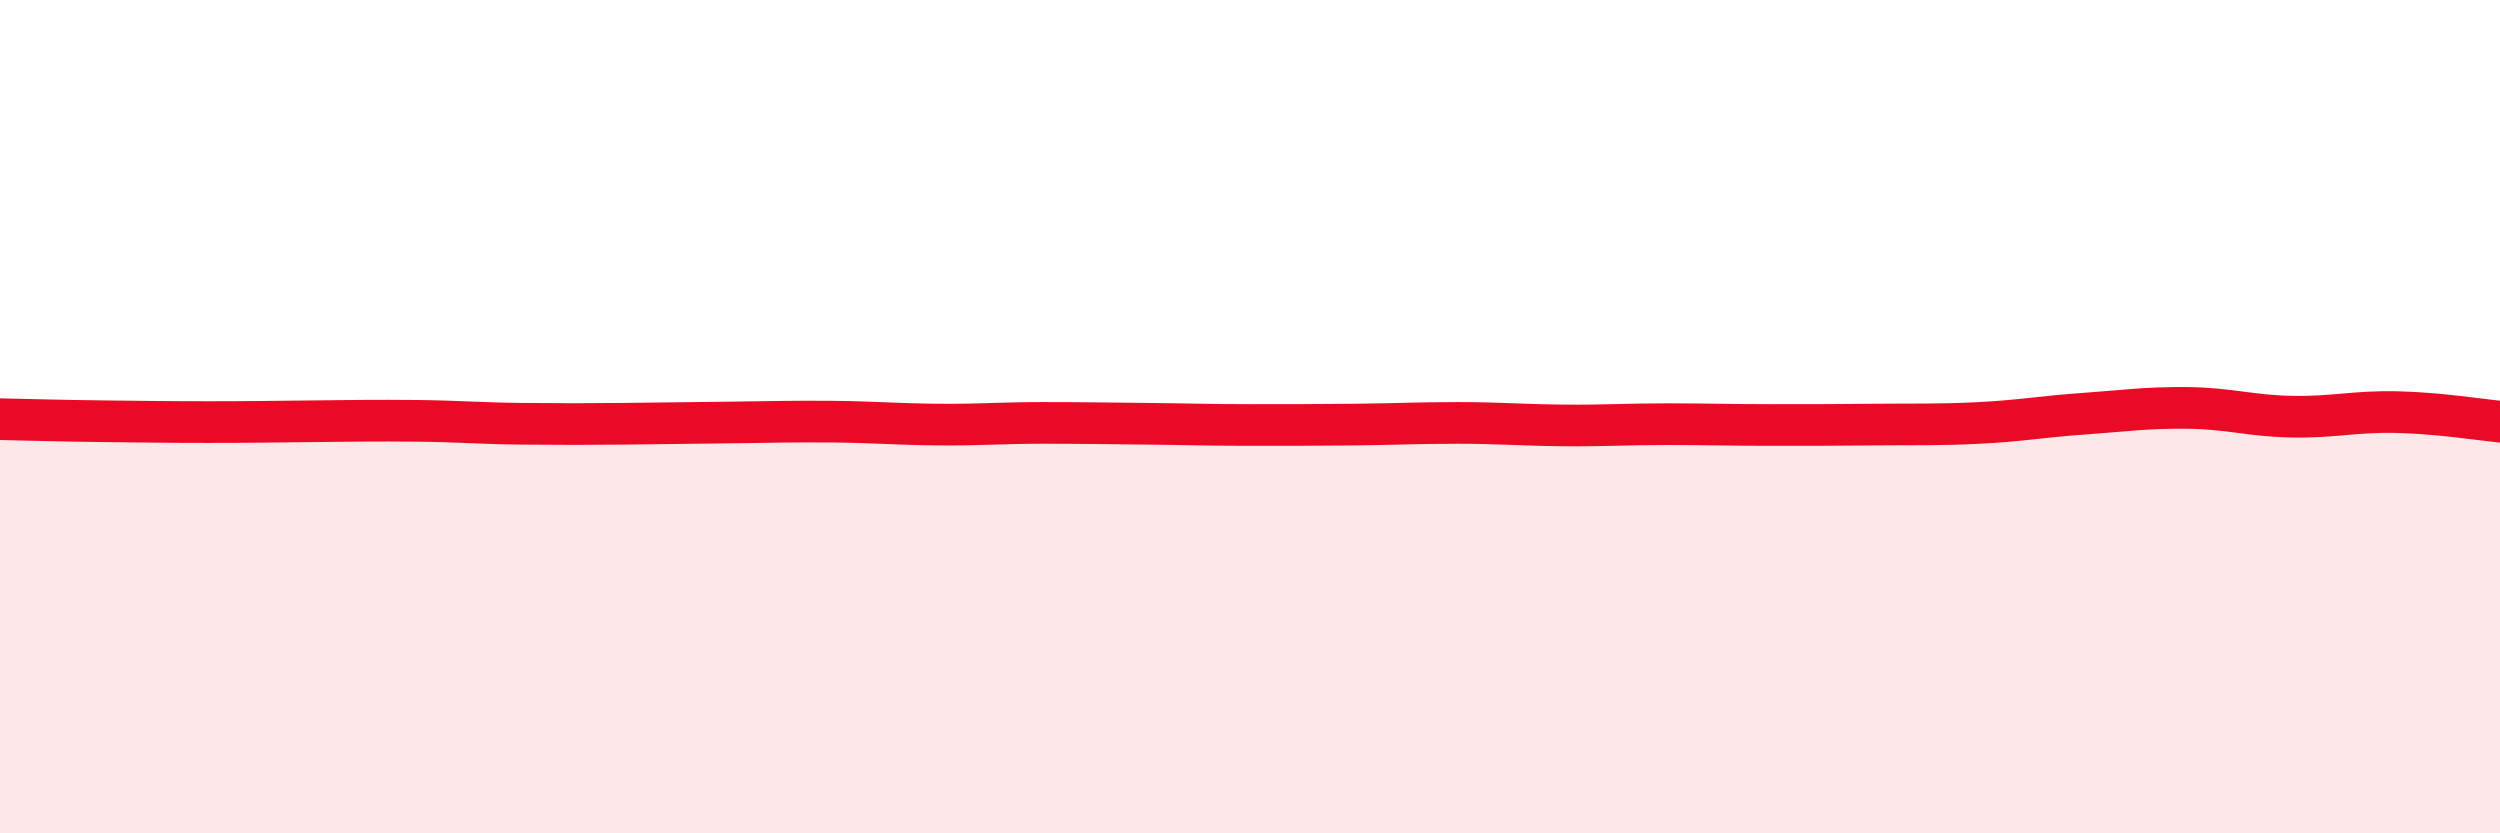
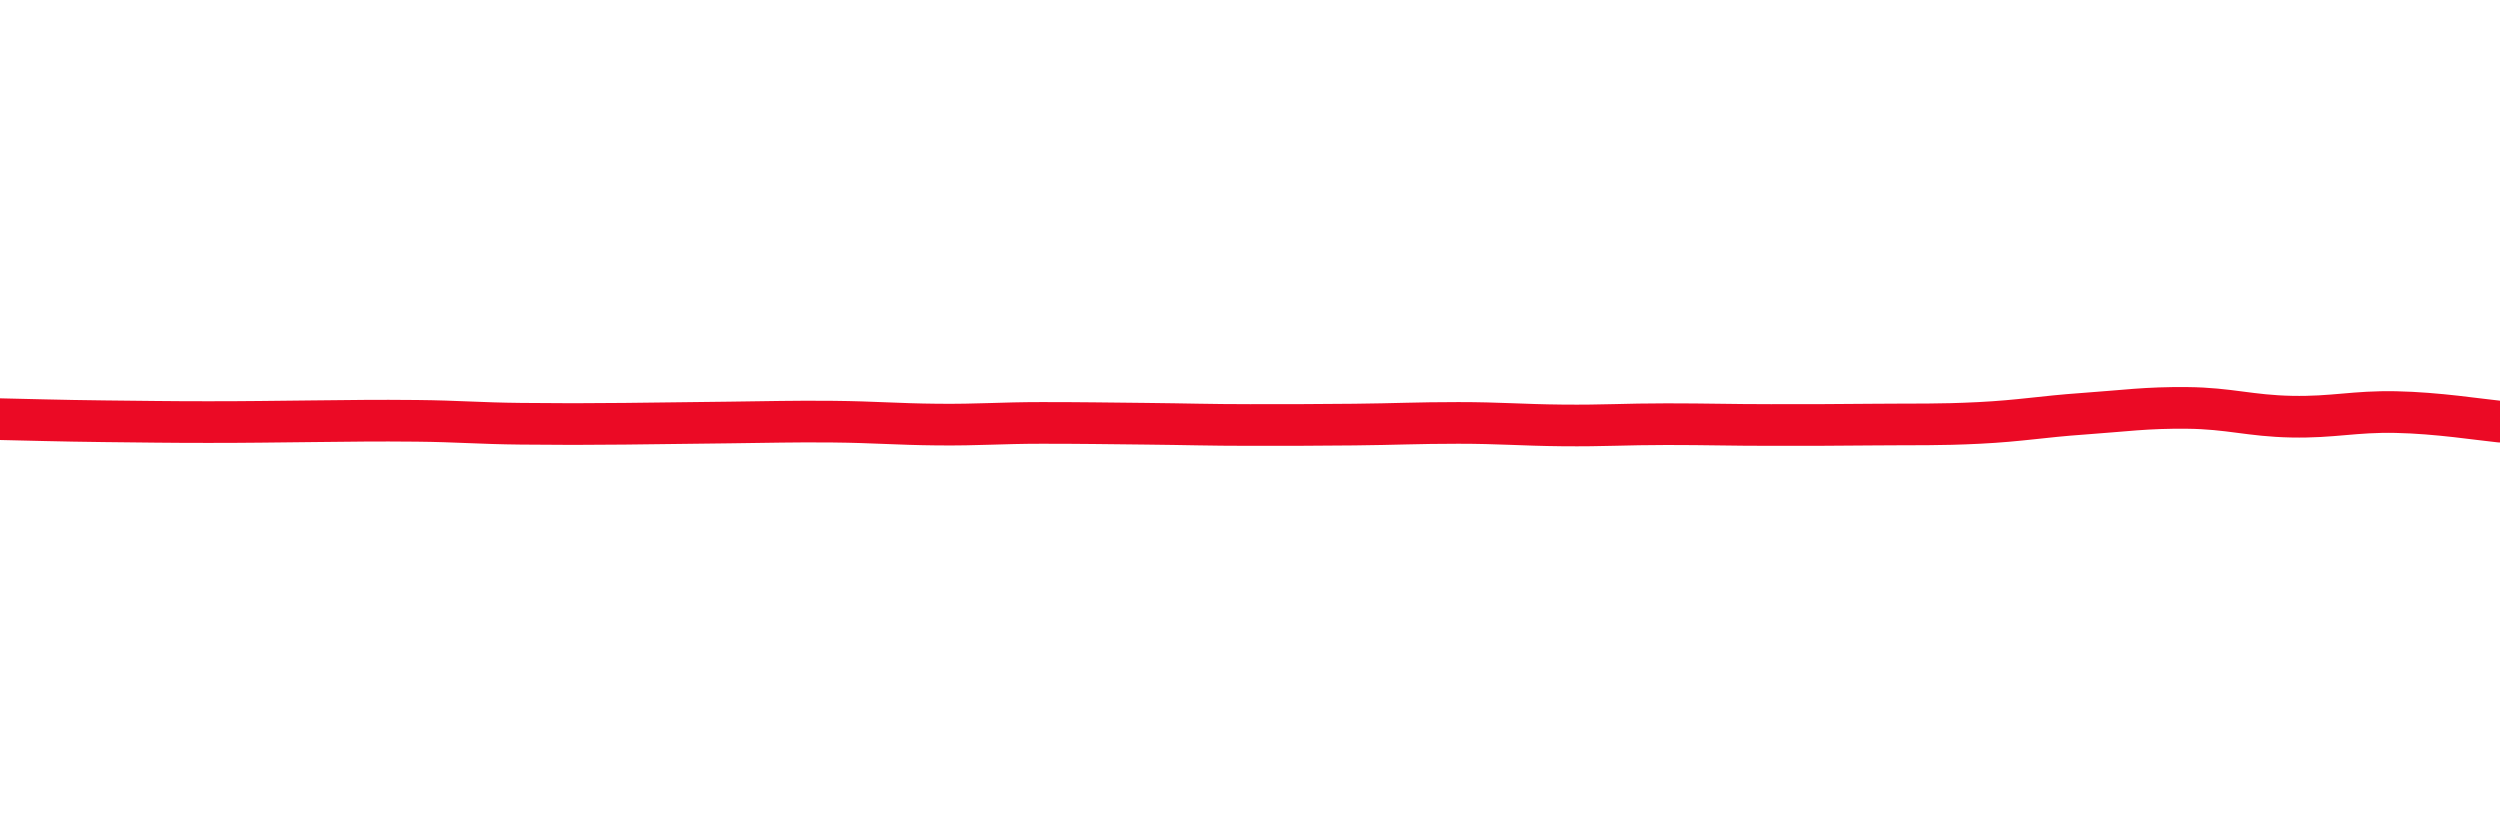
<svg xmlns="http://www.w3.org/2000/svg" width="60" height="20" viewBox="0 0 60 20">
-   <path d="M 0,10.06 C 0.5,10.07 1.5,10.1 2.5,10.11 C 3.5,10.12 4,10.13 5,10.13 C 6,10.13 6.5,10.12 7.5,10.11 C 8.5,10.1 9,10.09 10,10.1 C 11,10.11 11.5,10.16 12.5,10.17 C 13.5,10.18 14,10.18 15,10.17 C 16,10.16 16.5,10.15 17.5,10.14 C 18.5,10.13 19,10.11 20,10.12 C 21,10.13 21.5,10.18 22.5,10.19 C 23.5,10.2 24,10.15 25,10.15 C 26,10.15 26.5,10.16 27.5,10.17 C 28.5,10.18 29,10.2 30,10.2 C 31,10.2 31.5,10.2 32.5,10.19 C 33.5,10.18 34,10.15 35,10.15 C 36,10.15 36.5,10.2 37.5,10.21 C 38.5,10.22 39,10.18 40,10.18 C 41,10.18 41.5,10.2 42.5,10.2 C 43.5,10.2 44,10.2 45,10.19 C 46,10.18 46.5,10.2 47.5,10.15 C 48.5,10.1 49,10 50,9.93 C 51,9.86 51.5,9.78 52.5,9.79 C 53.5,9.8 54,9.98 55,10 C 56,10.02 56.5,9.87 57.5,9.89 C 58.5,9.91 59.5,10.07 60,10.12L60 20L0 20Z" fill="#EB0A25" opacity="0.1" stroke-linecap="round" stroke-linejoin="round" />
  <path d="M 0,10.06 C 0.5,10.07 1.5,10.1 2.5,10.11 C 3.5,10.12 4,10.13 5,10.13 C 6,10.13 6.5,10.12 7.5,10.11 C 8.5,10.1 9,10.09 10,10.1 C 11,10.11 11.5,10.16 12.5,10.17 C 13.5,10.18 14,10.18 15,10.17 C 16,10.16 16.5,10.15 17.5,10.14 C 18.5,10.13 19,10.11 20,10.12 C 21,10.13 21.5,10.18 22.5,10.19 C 23.5,10.2 24,10.15 25,10.15 C 26,10.15 26.5,10.16 27.5,10.17 C 28.5,10.18 29,10.2 30,10.2 C 31,10.2 31.5,10.2 32.5,10.19 C 33.5,10.18 34,10.15 35,10.15 C 36,10.15 36.5,10.2 37.5,10.21 C 38.5,10.22 39,10.18 40,10.18 C 41,10.18 41.5,10.2 42.5,10.2 C 43.5,10.2 44,10.2 45,10.19 C 46,10.18 46.5,10.2 47.5,10.15 C 48.5,10.1 49,10 50,9.93 C 51,9.86 51.5,9.78 52.5,9.79 C 53.5,9.8 54,9.98 55,10 C 56,10.02 56.5,9.87 57.5,9.89 C 58.5,9.91 59.5,10.07 60,10.12" stroke="#EB0A25" stroke-width="1" fill="none" stroke-linecap="round" stroke-linejoin="round" />
</svg>